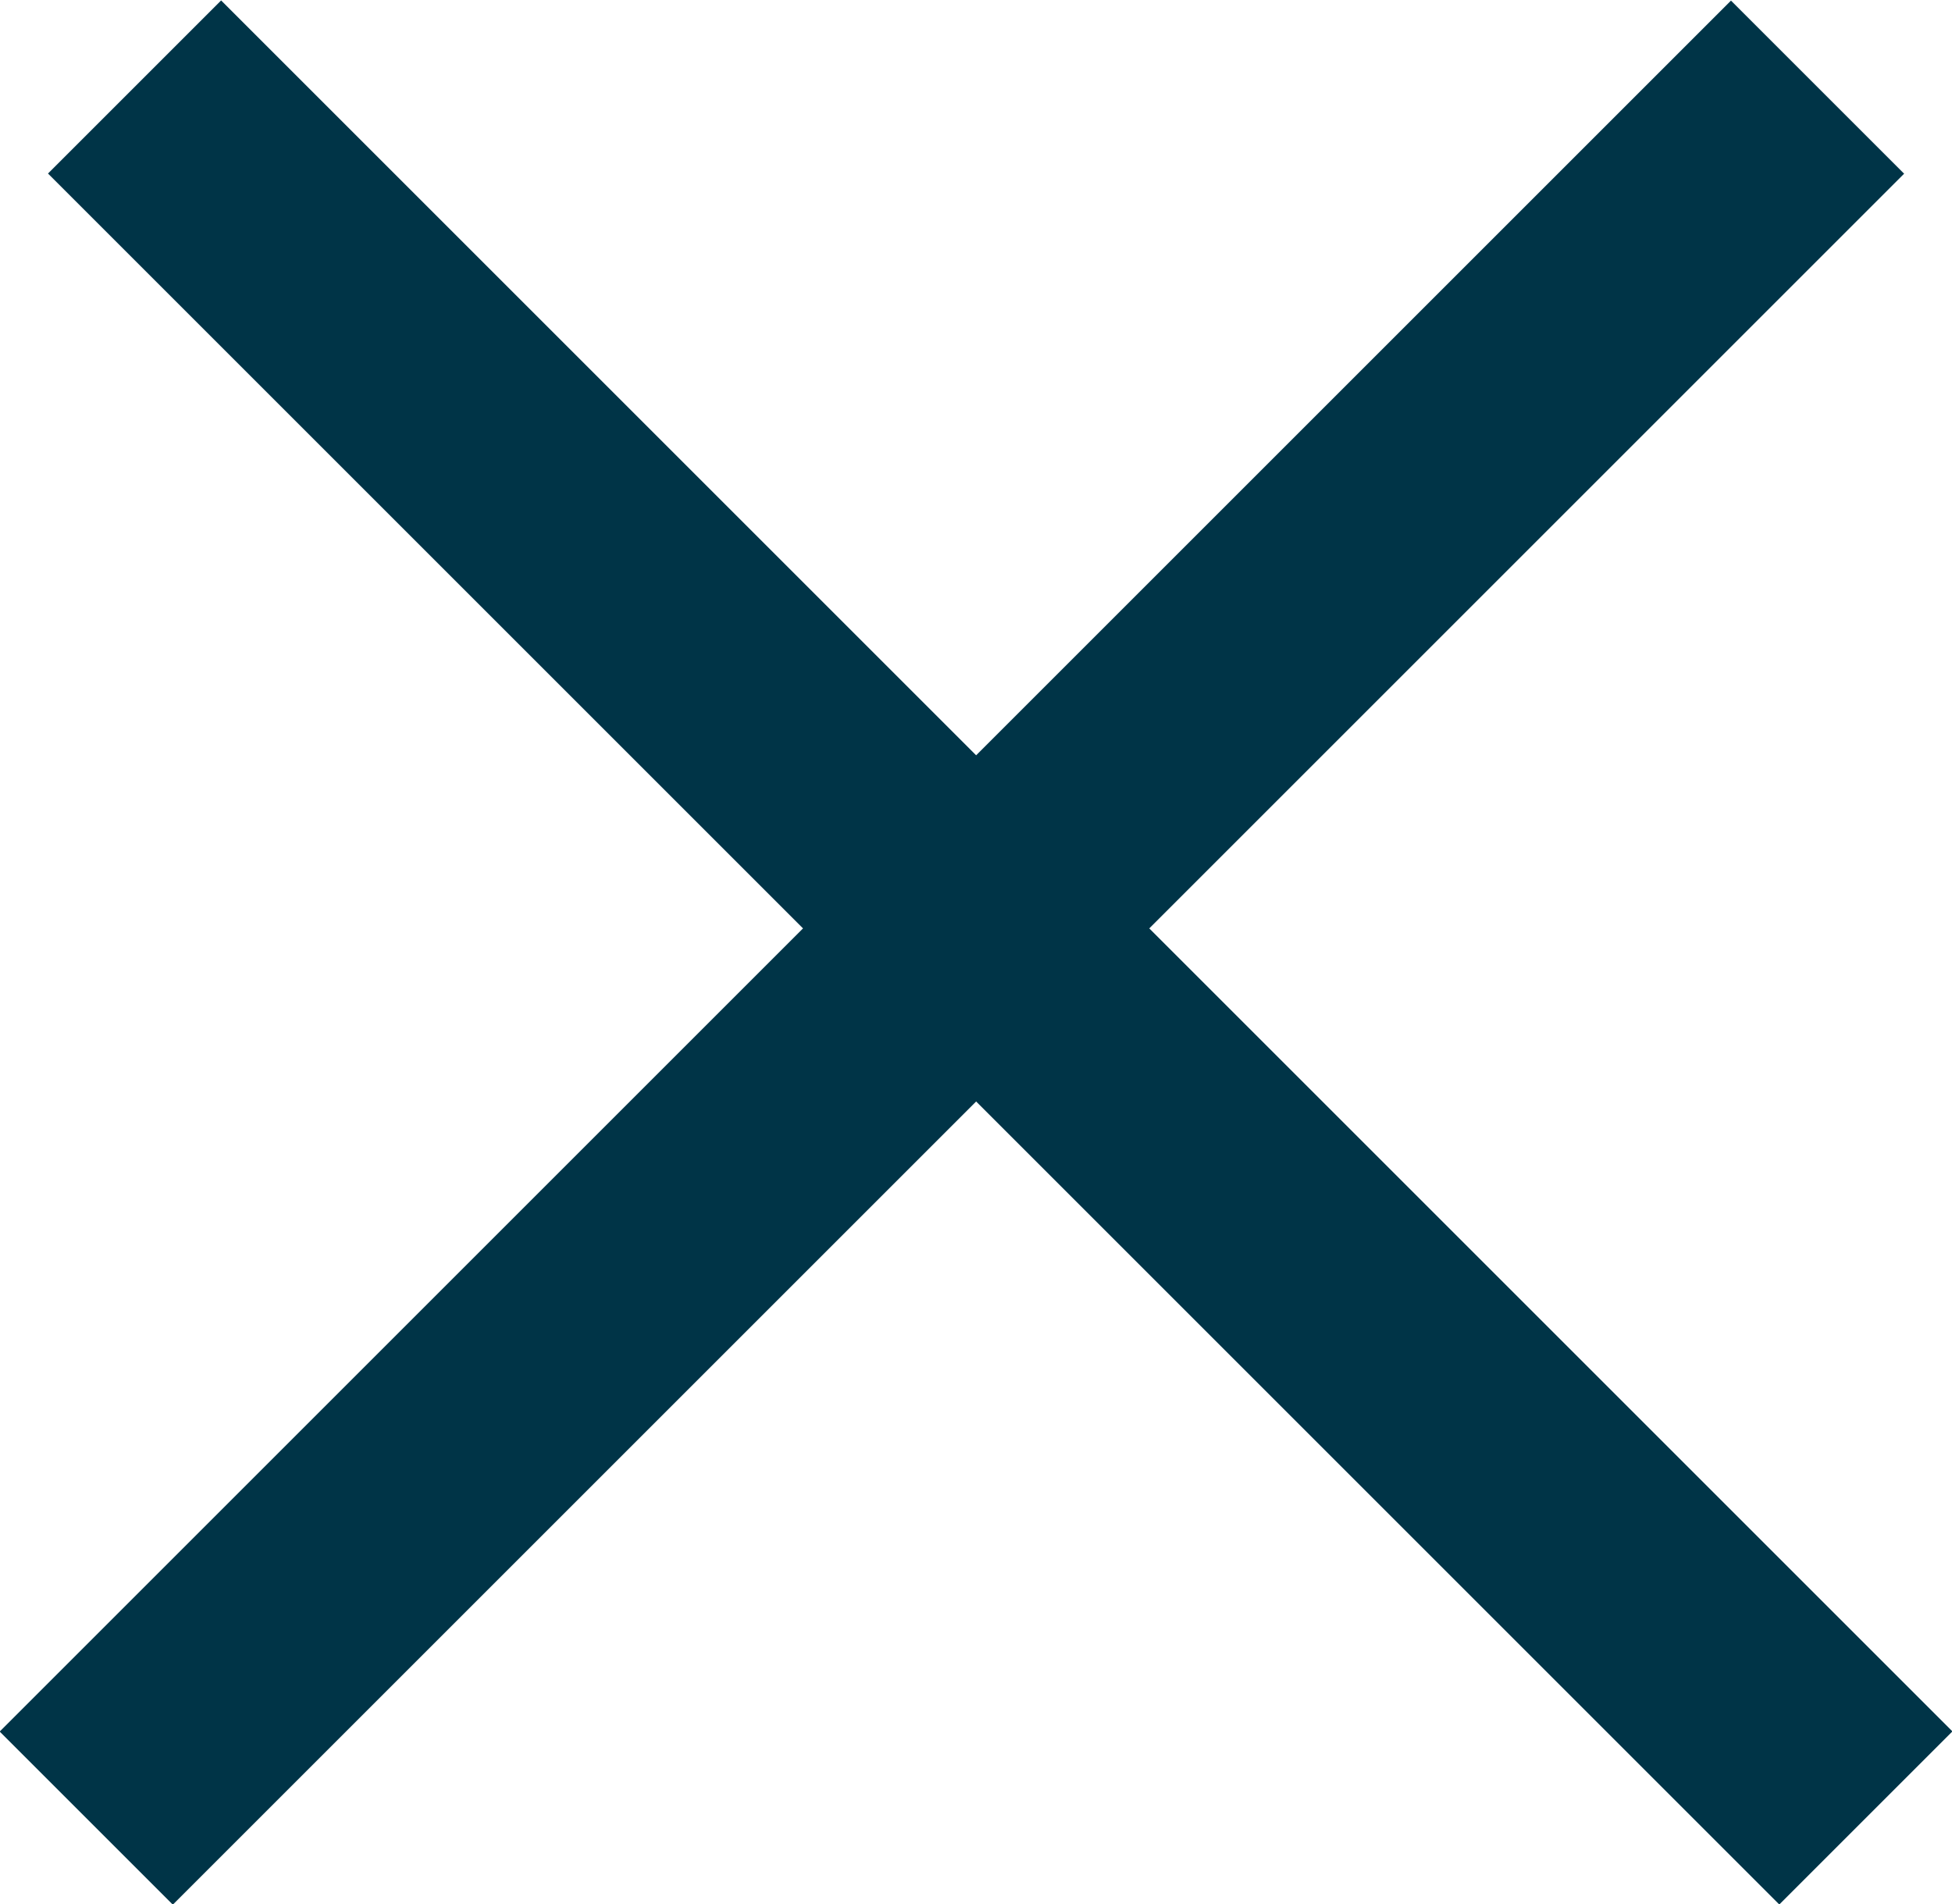
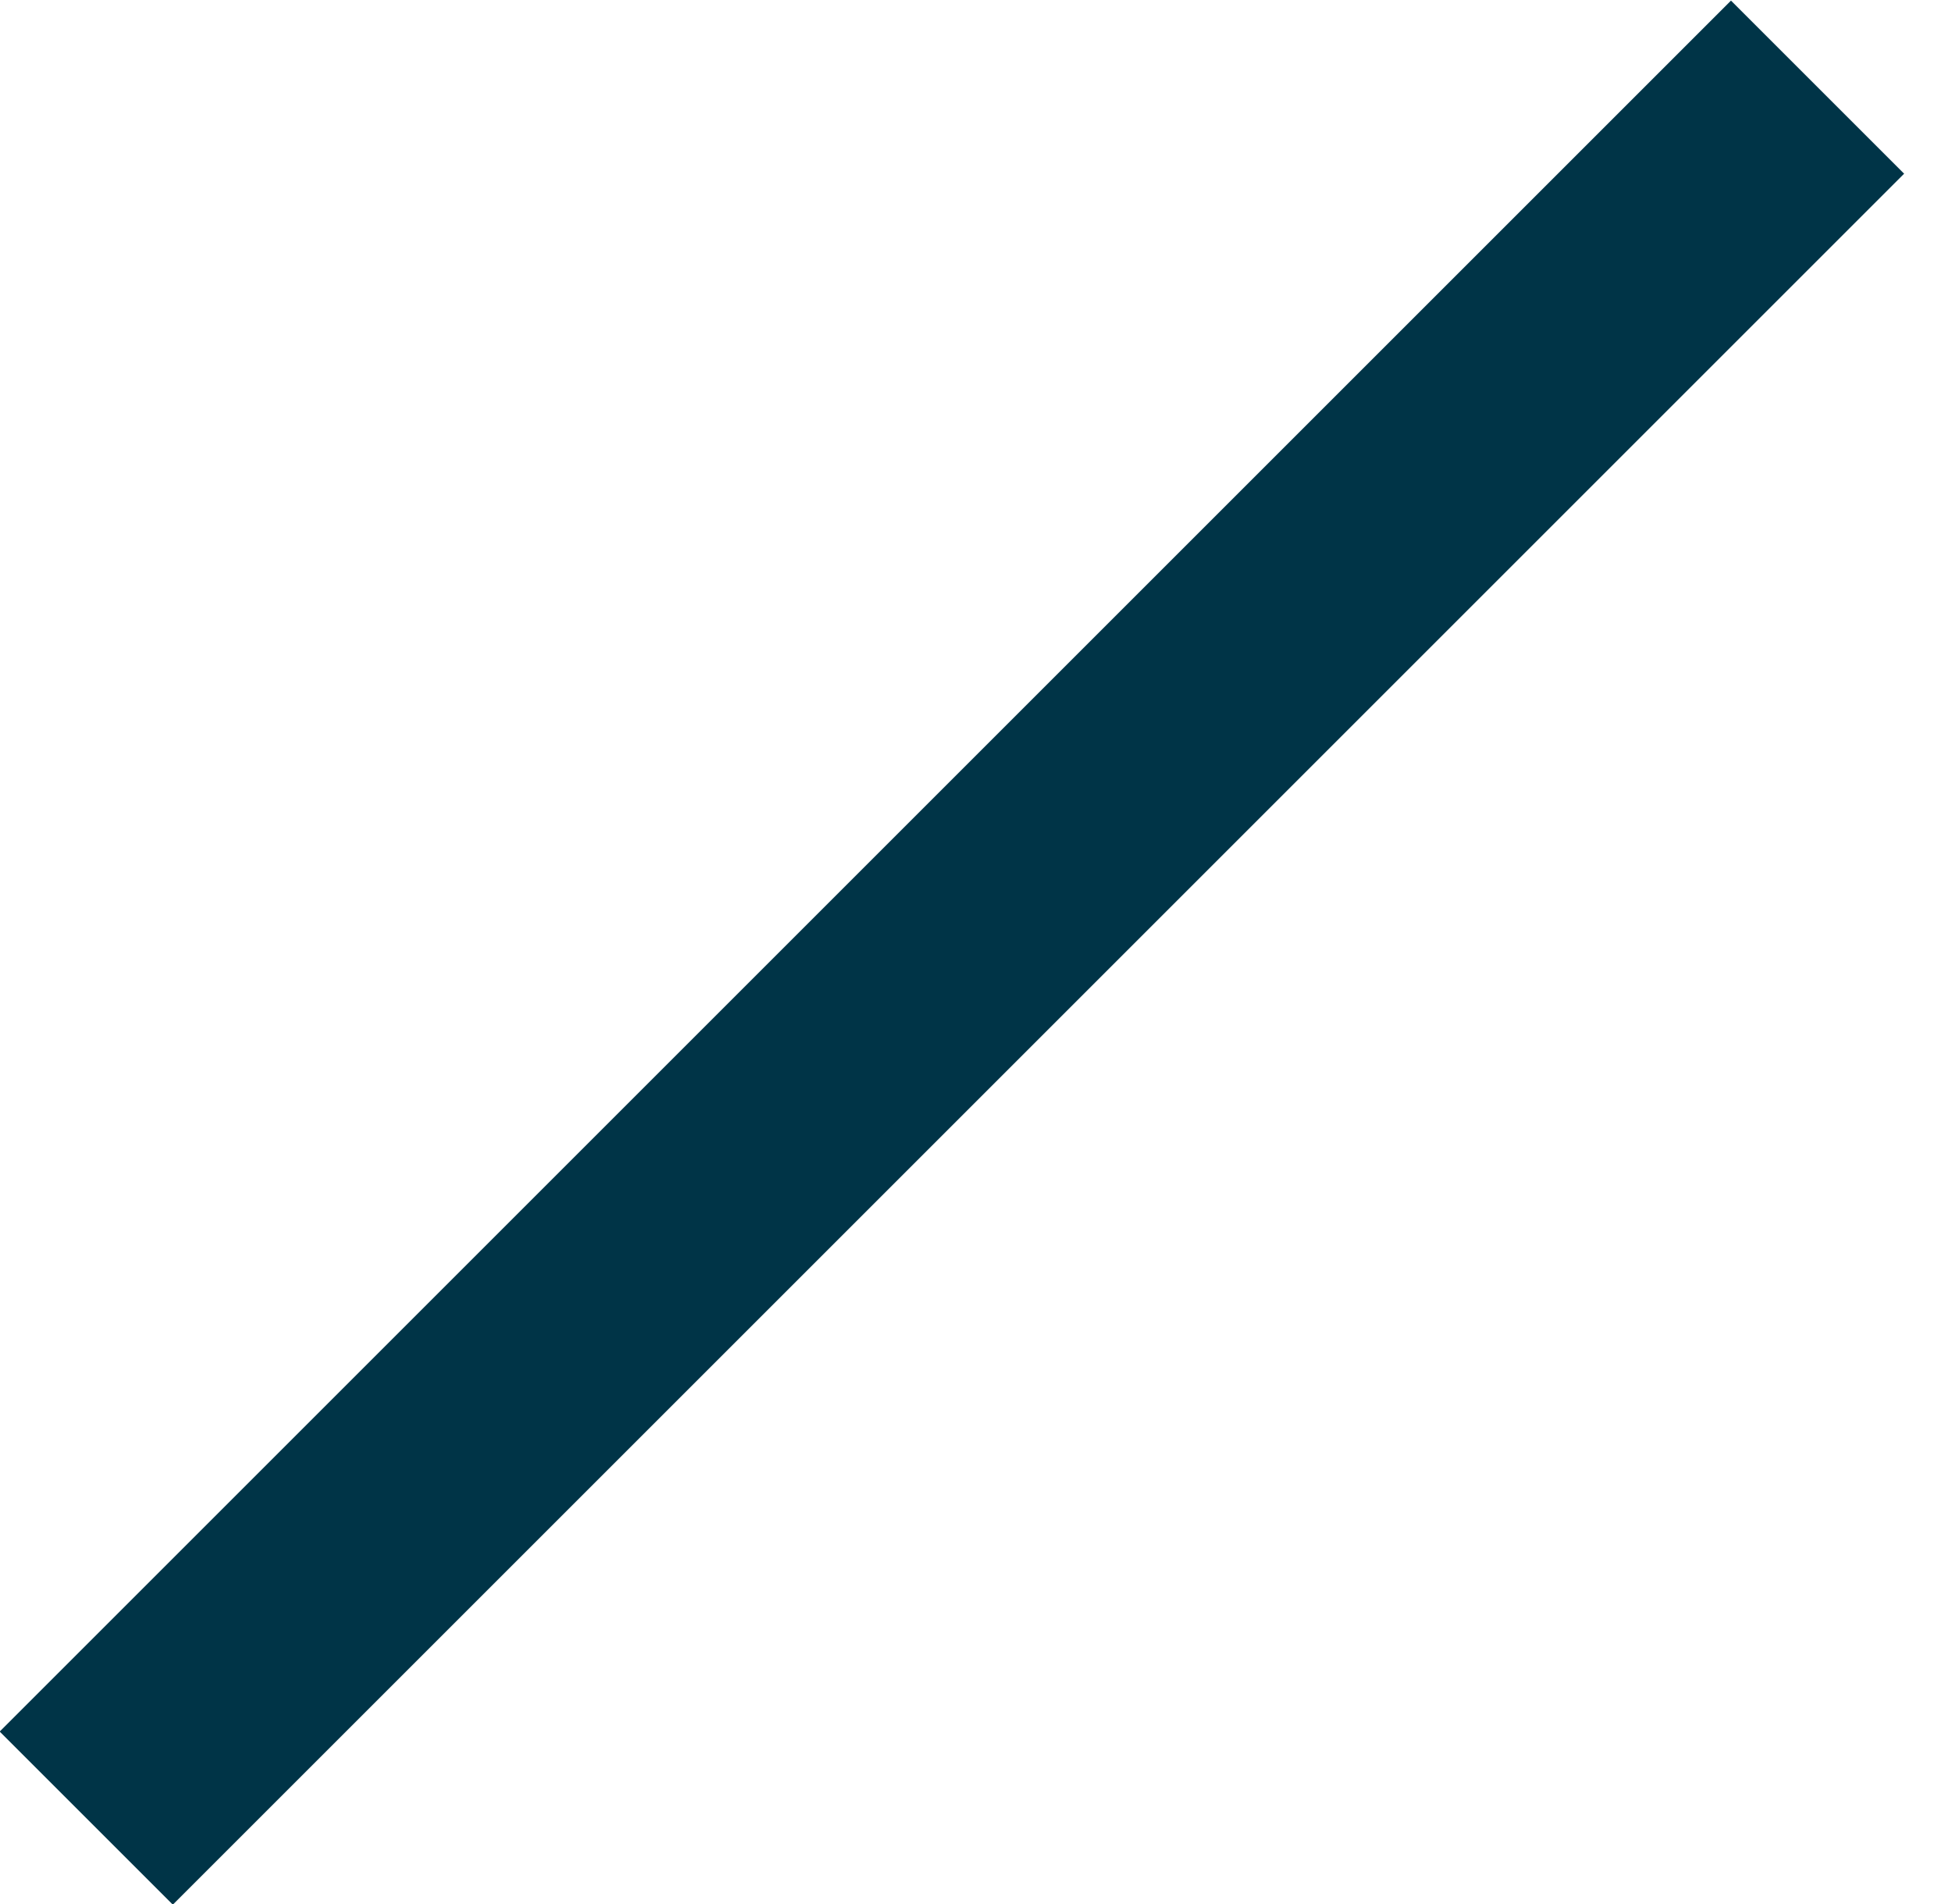
<svg xmlns="http://www.w3.org/2000/svg" width="15.945" height="15.557" viewBox="0 0 15.945 15.557">
  <g id="组_1744" data-name="组 1744" transform="translate(1462.102 -2347.789) rotate(45)">
-     <path id="路径_3243" data-name="路径 3243" d="M-16106.8-19607.5h20" transform="translate(16734.355 22301.225)" fill="none" stroke="#003447" stroke-width="2" />
    <path id="路径_3244" data-name="路径 3244" d="M-16106.8-19607.5h20" transform="translate(-18970.223 18790.805) rotate(90)" fill="none" stroke="#003447" stroke-width="2" />
  </g>
</svg>